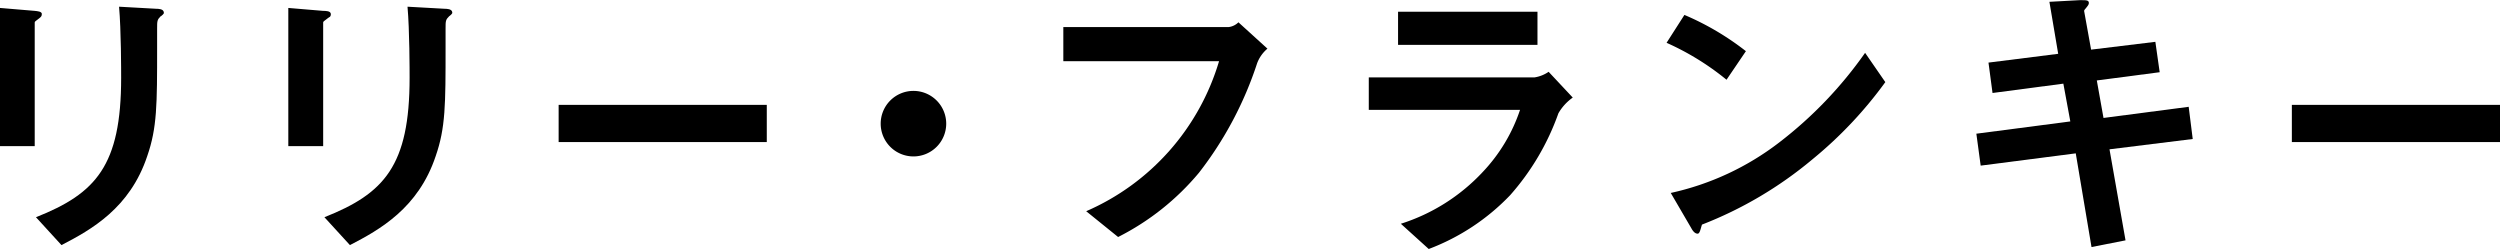
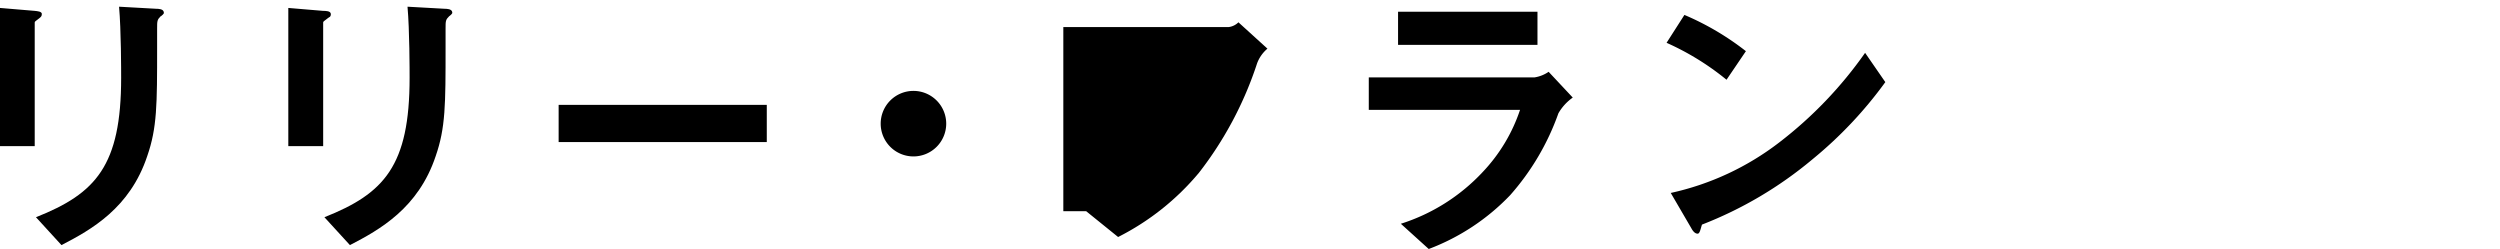
<svg xmlns="http://www.w3.org/2000/svg" viewBox="0 0 179.32 17.83">
  <title>h3_lily</title>
  <g id="レイヤー_2" data-name="レイヤー 2">
    <g id="text">
      <path d="M2.83,1.3c-.31.23-.34.25-.34.32v8.86H0V.57L2.5.78C2.67.8,3,.82,3,1S2.92,1.22,2.83,1.3Zm8.71-.15c-.27.27-.27.34-.27.92,0,.19,0,1.13,0,1.34,0,4.09,0,5.75-.71,7.79-1.24,3.72-4,5.27-6.15,6.38l-1.83-2c4.3-1.7,6.11-3.7,6.11-10,0-.5,0-3.42-.15-5.1l2.69.15c.1,0,.52,0,.52.27C11.78.91,11.76,1,11.55,1.16Z" />
      <path d="M23.52,1.3c-.31.23-.34.25-.34.32v8.86h-2.5V.57l2.5.21c.17,0,.55,0,.55.23S23.6,1.22,23.52,1.3Zm8.71-.15c-.27.27-.27.34-.27.92,0,.19,0,1.13,0,1.34,0,4.09,0,5.75-.71,7.79-1.24,3.72-4,5.27-6.15,6.38l-1.83-2c4.3-1.7,6.11-3.7,6.11-10,0-.5,0-3.42-.15-5.1l2.69.15c.1,0,.52,0,.52.27C32.46.91,32.44,1,32.23,1.16Z" />
      <path d="M40.07,10.19V7.52H55v2.67Z" />
      <path d="M65.52,11.22a2.35,2.35,0,1,1,2.35-2.35A2.35,2.35,0,0,1,65.52,11.22Z" />
-       <path d="M90.17,4.54A25.87,25.87,0,0,1,86,12.39,18.26,18.26,0,0,1,80.2,17l-2.29-1.85A17,17,0,0,0,87.44,4.39H76.27V1.94H88.14a1.2,1.2,0,0,0,.69-.34l2.08,1.89A2.53,2.53,0,0,0,90.17,4.54Z" />
+       <path d="M90.17,4.54A25.87,25.87,0,0,1,86,12.39,18.26,18.26,0,0,1,80.2,17l-2.29-1.85H76.27V1.94H88.14a1.2,1.2,0,0,0,.69-.34l2.08,1.89A2.53,2.53,0,0,0,90.17,4.54Z" />
      <path d="M111.78,8.13A17.83,17.83,0,0,1,108.32,14a15.78,15.78,0,0,1-5.84,3.86l-2-1.81a13.69,13.69,0,0,0,5.88-3.72,12,12,0,0,0,2.67-4.45H98.18V5.55h11.9a2.45,2.45,0,0,0,1-.4L112.81,7A3.51,3.51,0,0,0,111.78,8.13ZM100.28,3.22V.84h10V3.22Z" />
      <path d="M123.84,5.72a19,19,0,0,0-4.3-2.65l1.28-2a19.57,19.57,0,0,1,4.41,2.6ZM130,11.43a28.24,28.24,0,0,1-7.92,4.68c-.1.29-.15.65-.31.65s-.31-.12-.46-.4l-1.47-2.52a19.65,19.65,0,0,0,7.79-3.63,29.27,29.27,0,0,0,6.15-6.42l1.45,2.1A29.53,29.53,0,0,1,130,11.43Z" />
-       <path d="M151.31,10.71l1.15,6.53-2.44.48L148.89,11l-6.82.88-.31-2.29,6.74-.88L148,6l-5.08.67-.29-2.18,5-.63L147,.13l2.2-.12c.46,0,.63,0,.63.21s-.36.46-.34.57l.5,2.77L154.6,3l.31,2.18-4.51.59.48,2.69,6.11-.8.29,2.31Z" />
-       <path d="M164.39,10.19V7.52h14.93v2.67Z" />
    </g>
  </g>
</svg>